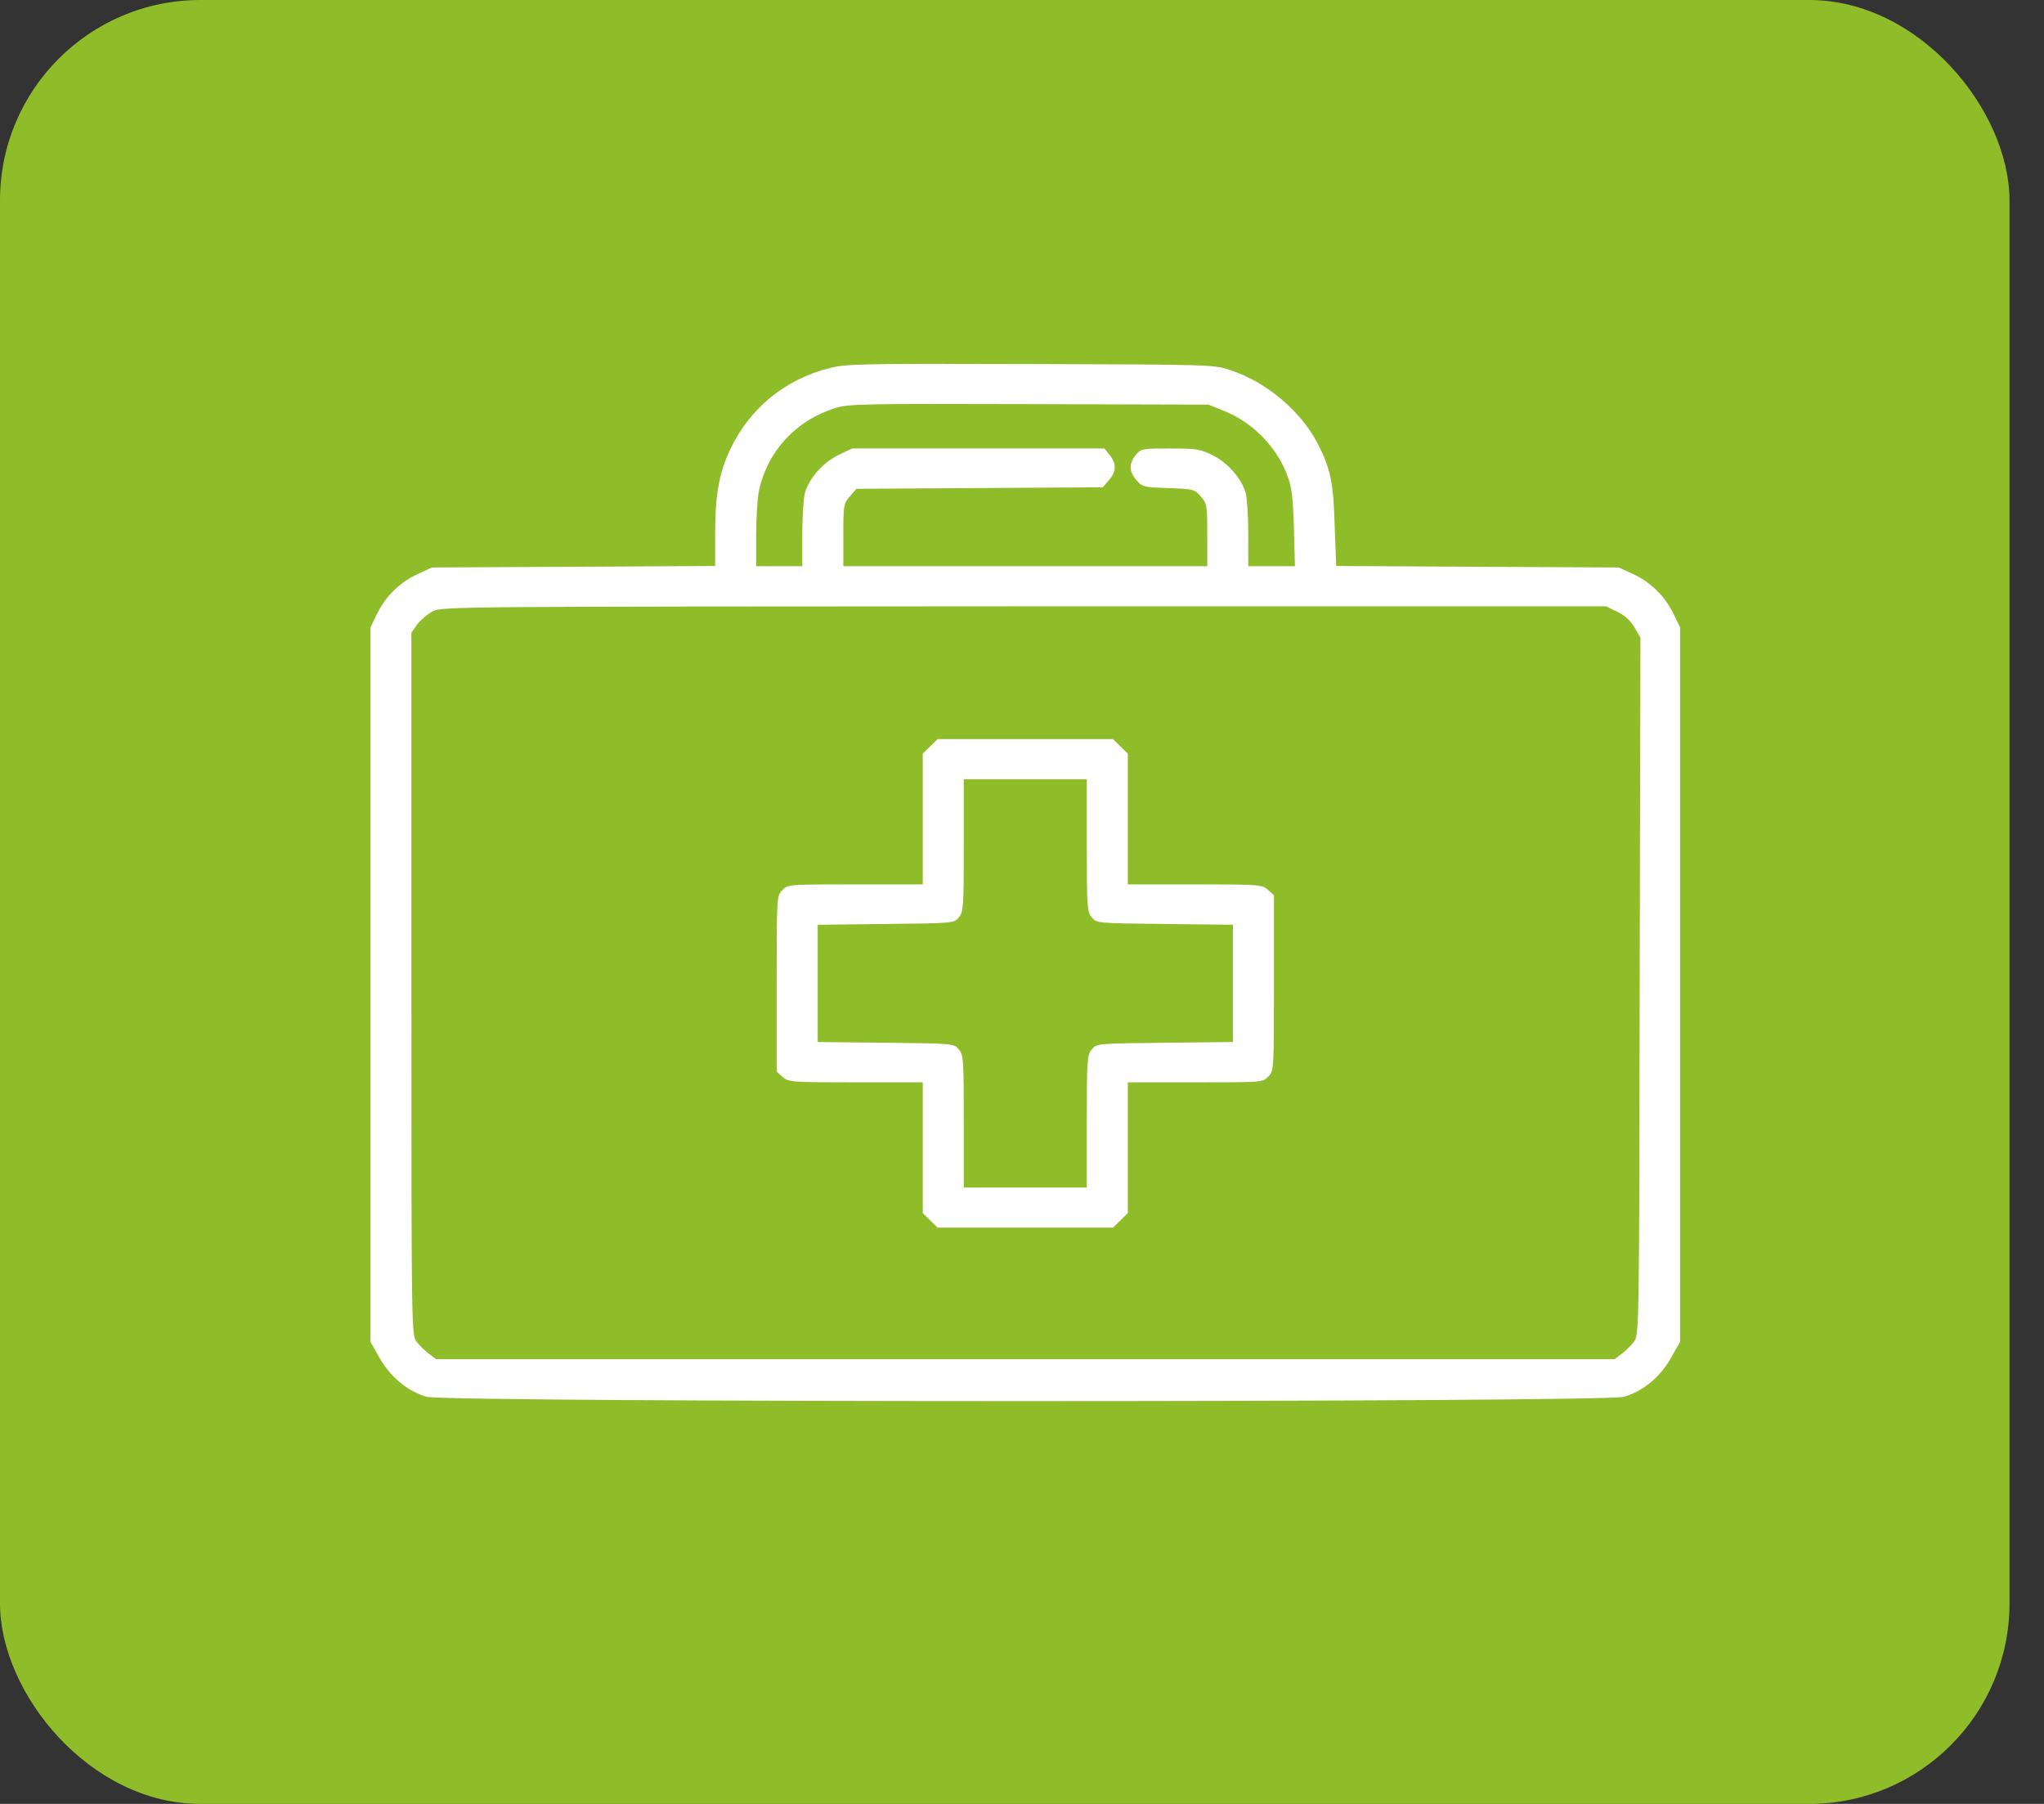
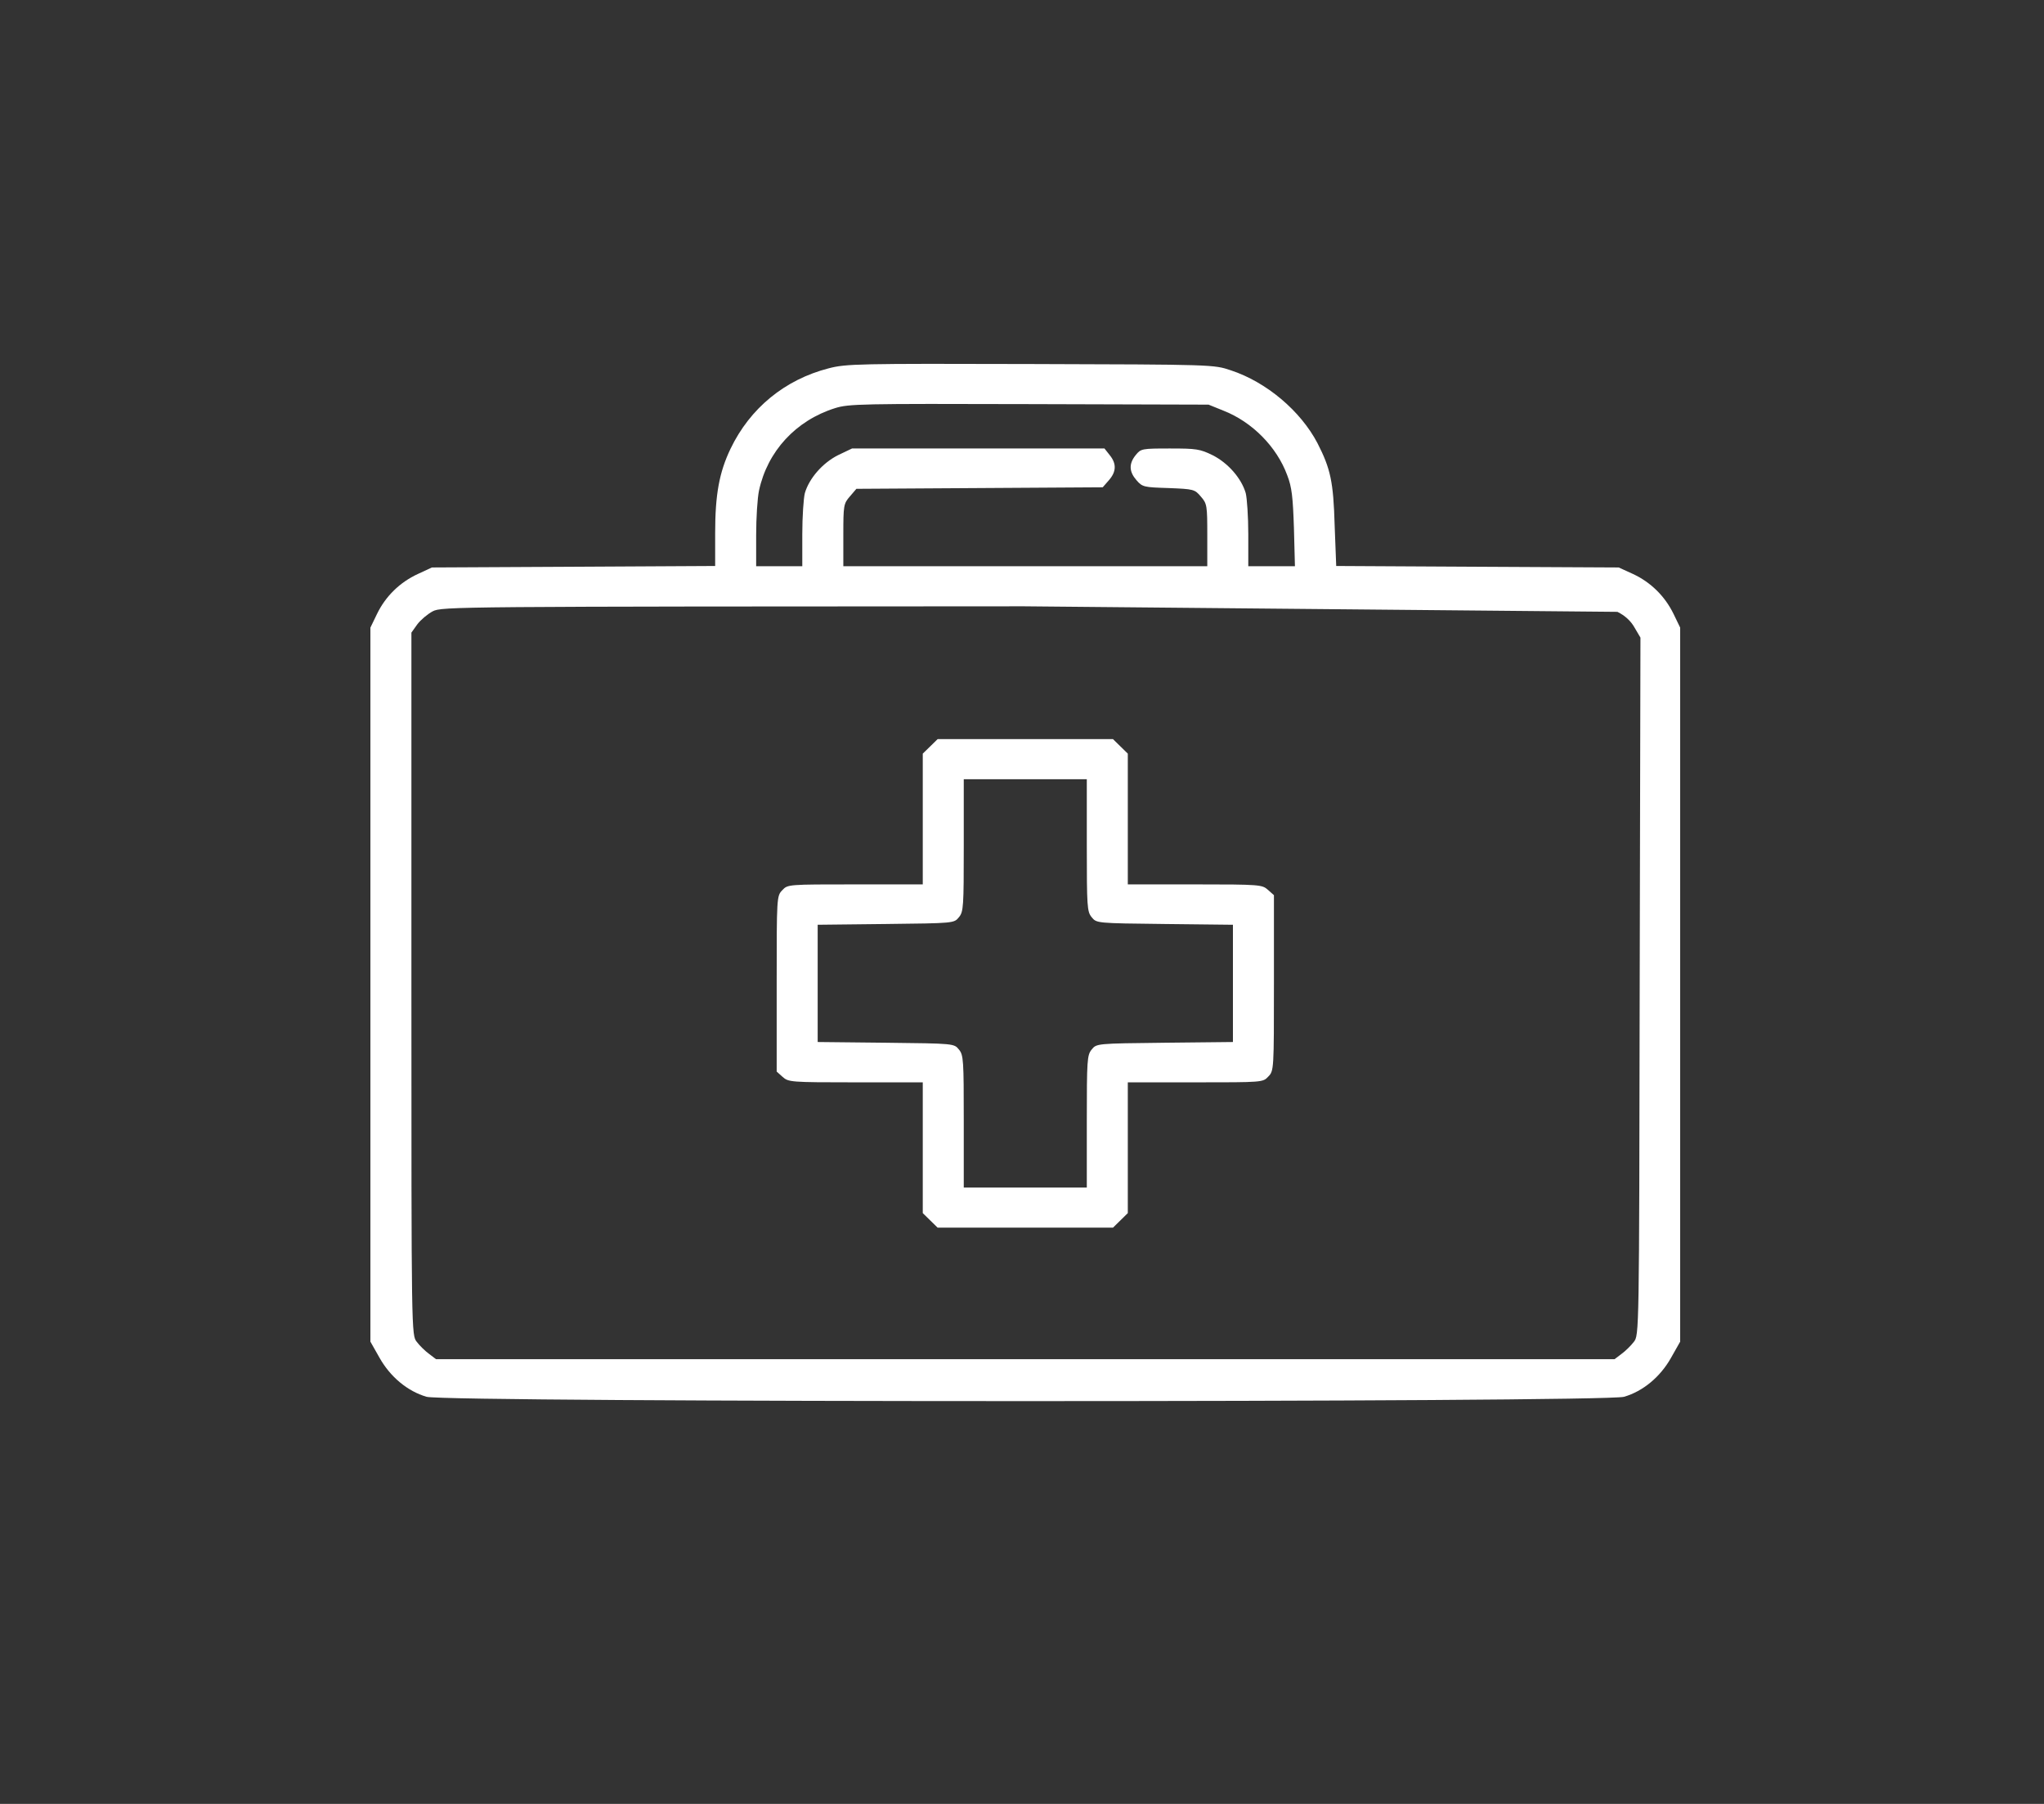
<svg xmlns="http://www.w3.org/2000/svg" width="51" height="45" viewBox="0 0 51 45" fill="none">
  <rect x="0" y="0" width="51" height="45" fill="#333333" stroke="none" />
-   <rect width="50.139" height="45" rx="5" fill="#8FBD29" />
  <g clip-path="url(#clip0_336_2092)">
-     <path d="M20.677 9.188C19.584 9.469 18.714 10.181 18.228 11.194C17.946 11.781 17.844 12.338 17.844 13.294V14.119L14.314 14.138L10.777 14.156L10.425 14.319C9.978 14.525 9.62 14.875 9.408 15.313L9.242 15.656V24.563V33.469L9.472 33.875C9.741 34.35 10.169 34.706 10.643 34.844C11.122 34.988 40.042 34.988 40.522 34.844C40.995 34.706 41.424 34.35 41.692 33.875L41.922 33.469V24.563V15.656L41.756 15.313C41.539 14.869 41.187 14.525 40.746 14.319L40.388 14.156L36.864 14.138L33.34 14.119L33.301 13.106C33.27 12.019 33.199 11.694 32.873 11.056C32.451 10.25 31.6 9.531 30.711 9.238C30.283 9.094 30.283 9.094 25.71 9.081C21.406 9.069 21.112 9.075 20.677 9.188ZM30.526 10.244C31.242 10.525 31.856 11.144 32.118 11.856C32.233 12.15 32.259 12.4 32.285 13.169L32.31 14.125H31.728H31.146V13.325C31.146 12.888 31.114 12.425 31.082 12.3C30.974 11.931 30.641 11.55 30.257 11.356C29.938 11.2 29.848 11.188 29.189 11.188C28.486 11.188 28.467 11.194 28.339 11.35C28.16 11.569 28.172 11.769 28.358 11.981C28.505 12.15 28.543 12.156 29.157 12.175C29.784 12.2 29.81 12.206 29.963 12.388C30.117 12.563 30.123 12.613 30.123 13.35V14.125H25.582H21.042V13.35C21.042 12.606 21.048 12.563 21.208 12.381L21.368 12.194L24.444 12.175L27.514 12.156L27.667 11.981C27.853 11.769 27.865 11.569 27.686 11.35L27.558 11.188H24.406H21.259L20.907 11.356C20.524 11.55 20.191 11.931 20.082 12.3C20.05 12.425 20.018 12.888 20.018 13.325V14.125H19.443H18.867V13.344C18.867 12.919 18.899 12.419 18.938 12.238C19.149 11.256 19.858 10.488 20.837 10.181C21.176 10.075 21.477 10.069 25.678 10.081L30.155 10.094L30.526 10.244ZM40.356 15.263C40.547 15.356 40.694 15.494 40.784 15.656L40.931 15.906L40.912 24.606C40.899 33.281 40.899 33.306 40.765 33.475C40.694 33.569 40.554 33.706 40.458 33.775L40.285 33.906H25.582H10.879L10.707 33.775C10.611 33.706 10.47 33.569 10.4 33.475C10.265 33.306 10.265 33.294 10.265 24.544V15.781L10.412 15.575C10.496 15.463 10.668 15.319 10.796 15.25C11.027 15.131 11.314 15.131 25.55 15.125H40.074L40.356 15.263Z" fill="white" />
+     <path d="M20.677 9.188C19.584 9.469 18.714 10.181 18.228 11.194C17.946 11.781 17.844 12.338 17.844 13.294V14.119L14.314 14.138L10.777 14.156L10.425 14.319C9.978 14.525 9.62 14.875 9.408 15.313L9.242 15.656V24.563V33.469L9.472 33.875C9.741 34.35 10.169 34.706 10.643 34.844C11.122 34.988 40.042 34.988 40.522 34.844C40.995 34.706 41.424 34.35 41.692 33.875L41.922 33.469V24.563V15.656L41.756 15.313C41.539 14.869 41.187 14.525 40.746 14.319L40.388 14.156L36.864 14.138L33.34 14.119L33.301 13.106C33.27 12.019 33.199 11.694 32.873 11.056C32.451 10.25 31.6 9.531 30.711 9.238C30.283 9.094 30.283 9.094 25.71 9.081C21.406 9.069 21.112 9.075 20.677 9.188ZM30.526 10.244C31.242 10.525 31.856 11.144 32.118 11.856C32.233 12.15 32.259 12.4 32.285 13.169L32.31 14.125H31.728H31.146V13.325C31.146 12.888 31.114 12.425 31.082 12.3C30.974 11.931 30.641 11.55 30.257 11.356C29.938 11.2 29.848 11.188 29.189 11.188C28.486 11.188 28.467 11.194 28.339 11.35C28.16 11.569 28.172 11.769 28.358 11.981C28.505 12.15 28.543 12.156 29.157 12.175C29.784 12.2 29.81 12.206 29.963 12.388C30.117 12.563 30.123 12.613 30.123 13.35V14.125H25.582H21.042V13.35C21.042 12.606 21.048 12.563 21.208 12.381L21.368 12.194L24.444 12.175L27.514 12.156L27.667 11.981C27.853 11.769 27.865 11.569 27.686 11.35L27.558 11.188H24.406H21.259L20.907 11.356C20.524 11.55 20.191 11.931 20.082 12.3C20.05 12.425 20.018 12.888 20.018 13.325V14.125H19.443H18.867V13.344C18.867 12.919 18.899 12.419 18.938 12.238C19.149 11.256 19.858 10.488 20.837 10.181C21.176 10.075 21.477 10.069 25.678 10.081L30.155 10.094L30.526 10.244ZM40.356 15.263C40.547 15.356 40.694 15.494 40.784 15.656L40.931 15.906L40.912 24.606C40.899 33.281 40.899 33.306 40.765 33.475C40.694 33.569 40.554 33.706 40.458 33.775L40.285 33.906H25.582H10.879L10.707 33.775C10.611 33.706 10.47 33.569 10.4 33.475C10.265 33.306 10.265 33.294 10.265 24.544V15.781L10.412 15.575C10.496 15.463 10.668 15.319 10.796 15.25C11.027 15.131 11.314 15.131 25.55 15.125L40.356 15.263Z" fill="white" />
    <path d="M23.21 18.619L23.024 18.8V20.431V22.062H21.342C19.66 22.062 19.654 22.062 19.52 22.206C19.379 22.35 19.379 22.381 19.379 24.538V26.731L19.526 26.863C19.673 26.994 19.718 27 21.349 27H23.024V28.631V30.262L23.21 30.444L23.395 30.625H25.582H27.77L27.955 30.444L28.14 30.262V28.631V27H29.823C31.505 27 31.511 27 31.645 26.856C31.786 26.712 31.786 26.681 31.786 24.525V22.331L31.639 22.2C31.492 22.069 31.447 22.062 29.816 22.062H28.14V20.431V18.8L27.955 18.619L27.77 18.438H25.582H23.395L23.21 18.619ZM27.117 21.087C27.117 22.619 27.124 22.744 27.239 22.881C27.36 23.031 27.36 23.031 29.061 23.05L30.763 23.069V24.531V25.994L29.061 26.012C27.36 26.031 27.36 26.031 27.239 26.181C27.124 26.319 27.117 26.444 27.117 27.975V29.625H25.582H24.047V27.975C24.047 26.444 24.041 26.319 23.926 26.181C23.805 26.031 23.805 26.031 22.103 26.012L20.402 25.994V24.531V23.069L22.103 23.05C23.805 23.031 23.805 23.031 23.926 22.881C24.041 22.744 24.047 22.619 24.047 21.087V19.438H25.582H27.117V21.087Z" fill="white" />
  </g>
  <defs>
    <clipPath id="clip0_336_2092">
      <rect width="32.744" height="32" fill="white" transform="translate(9.211 6)" />
    </clipPath>
  </defs>
</svg>